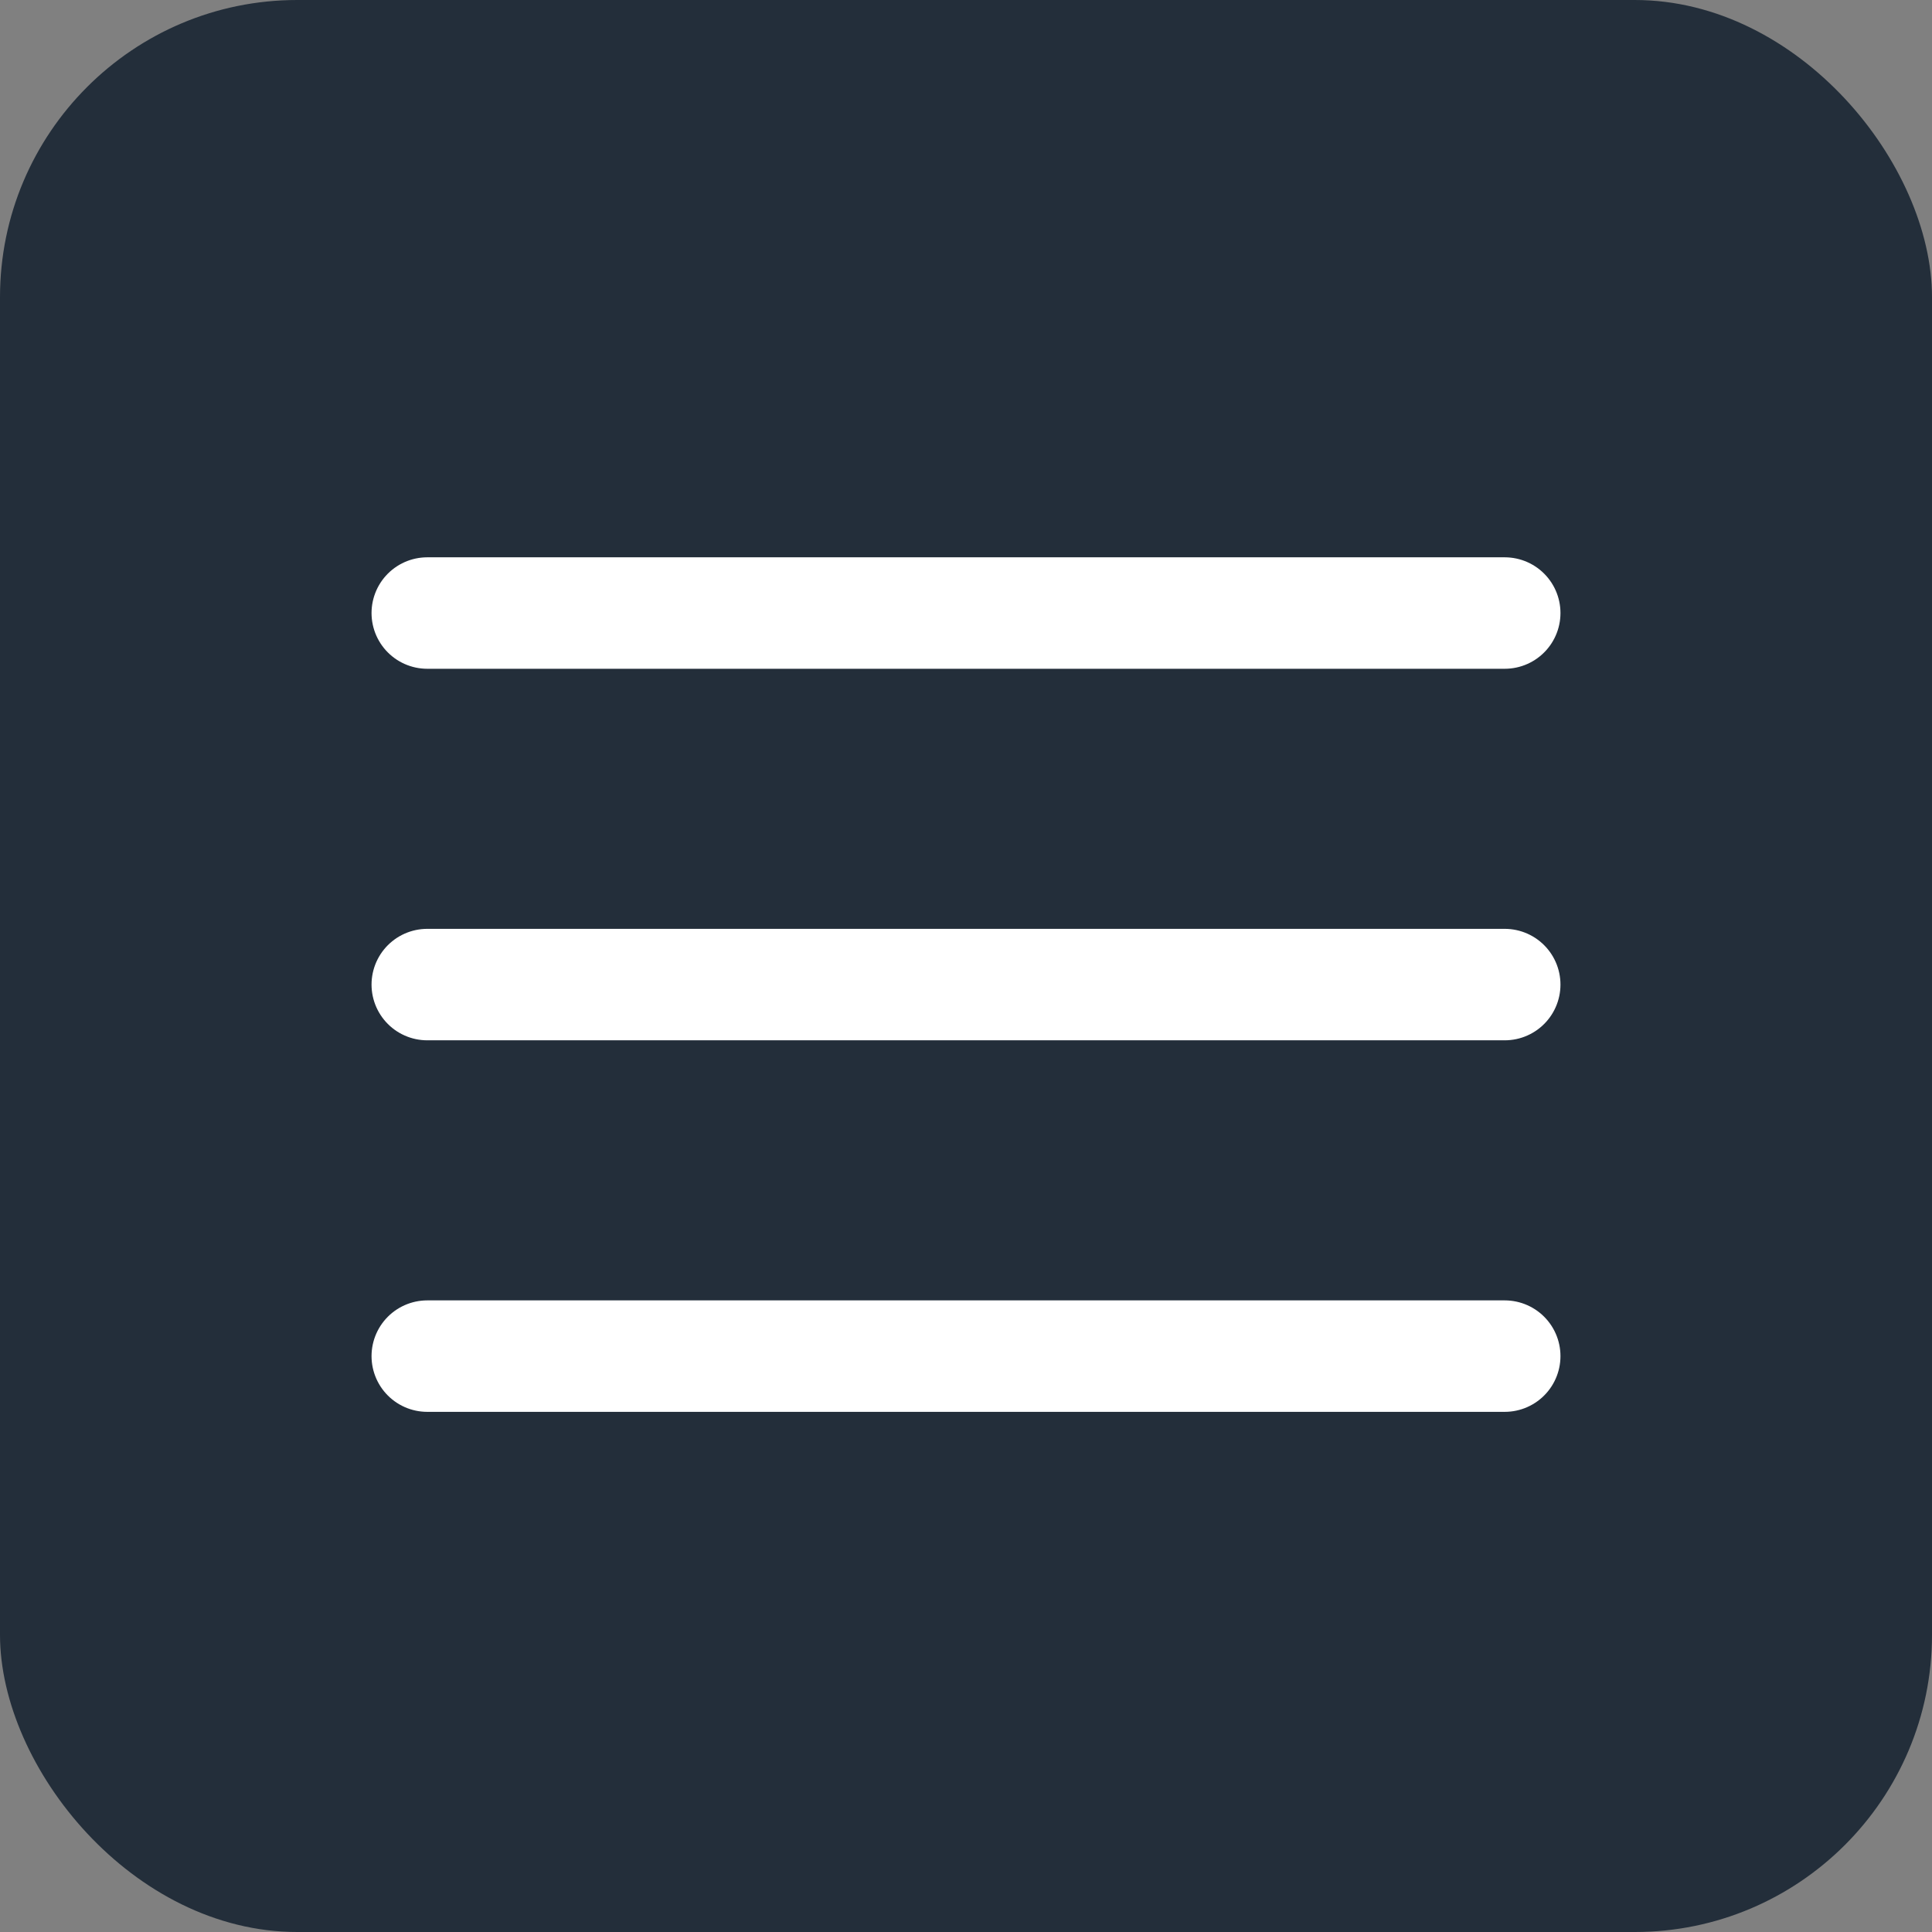
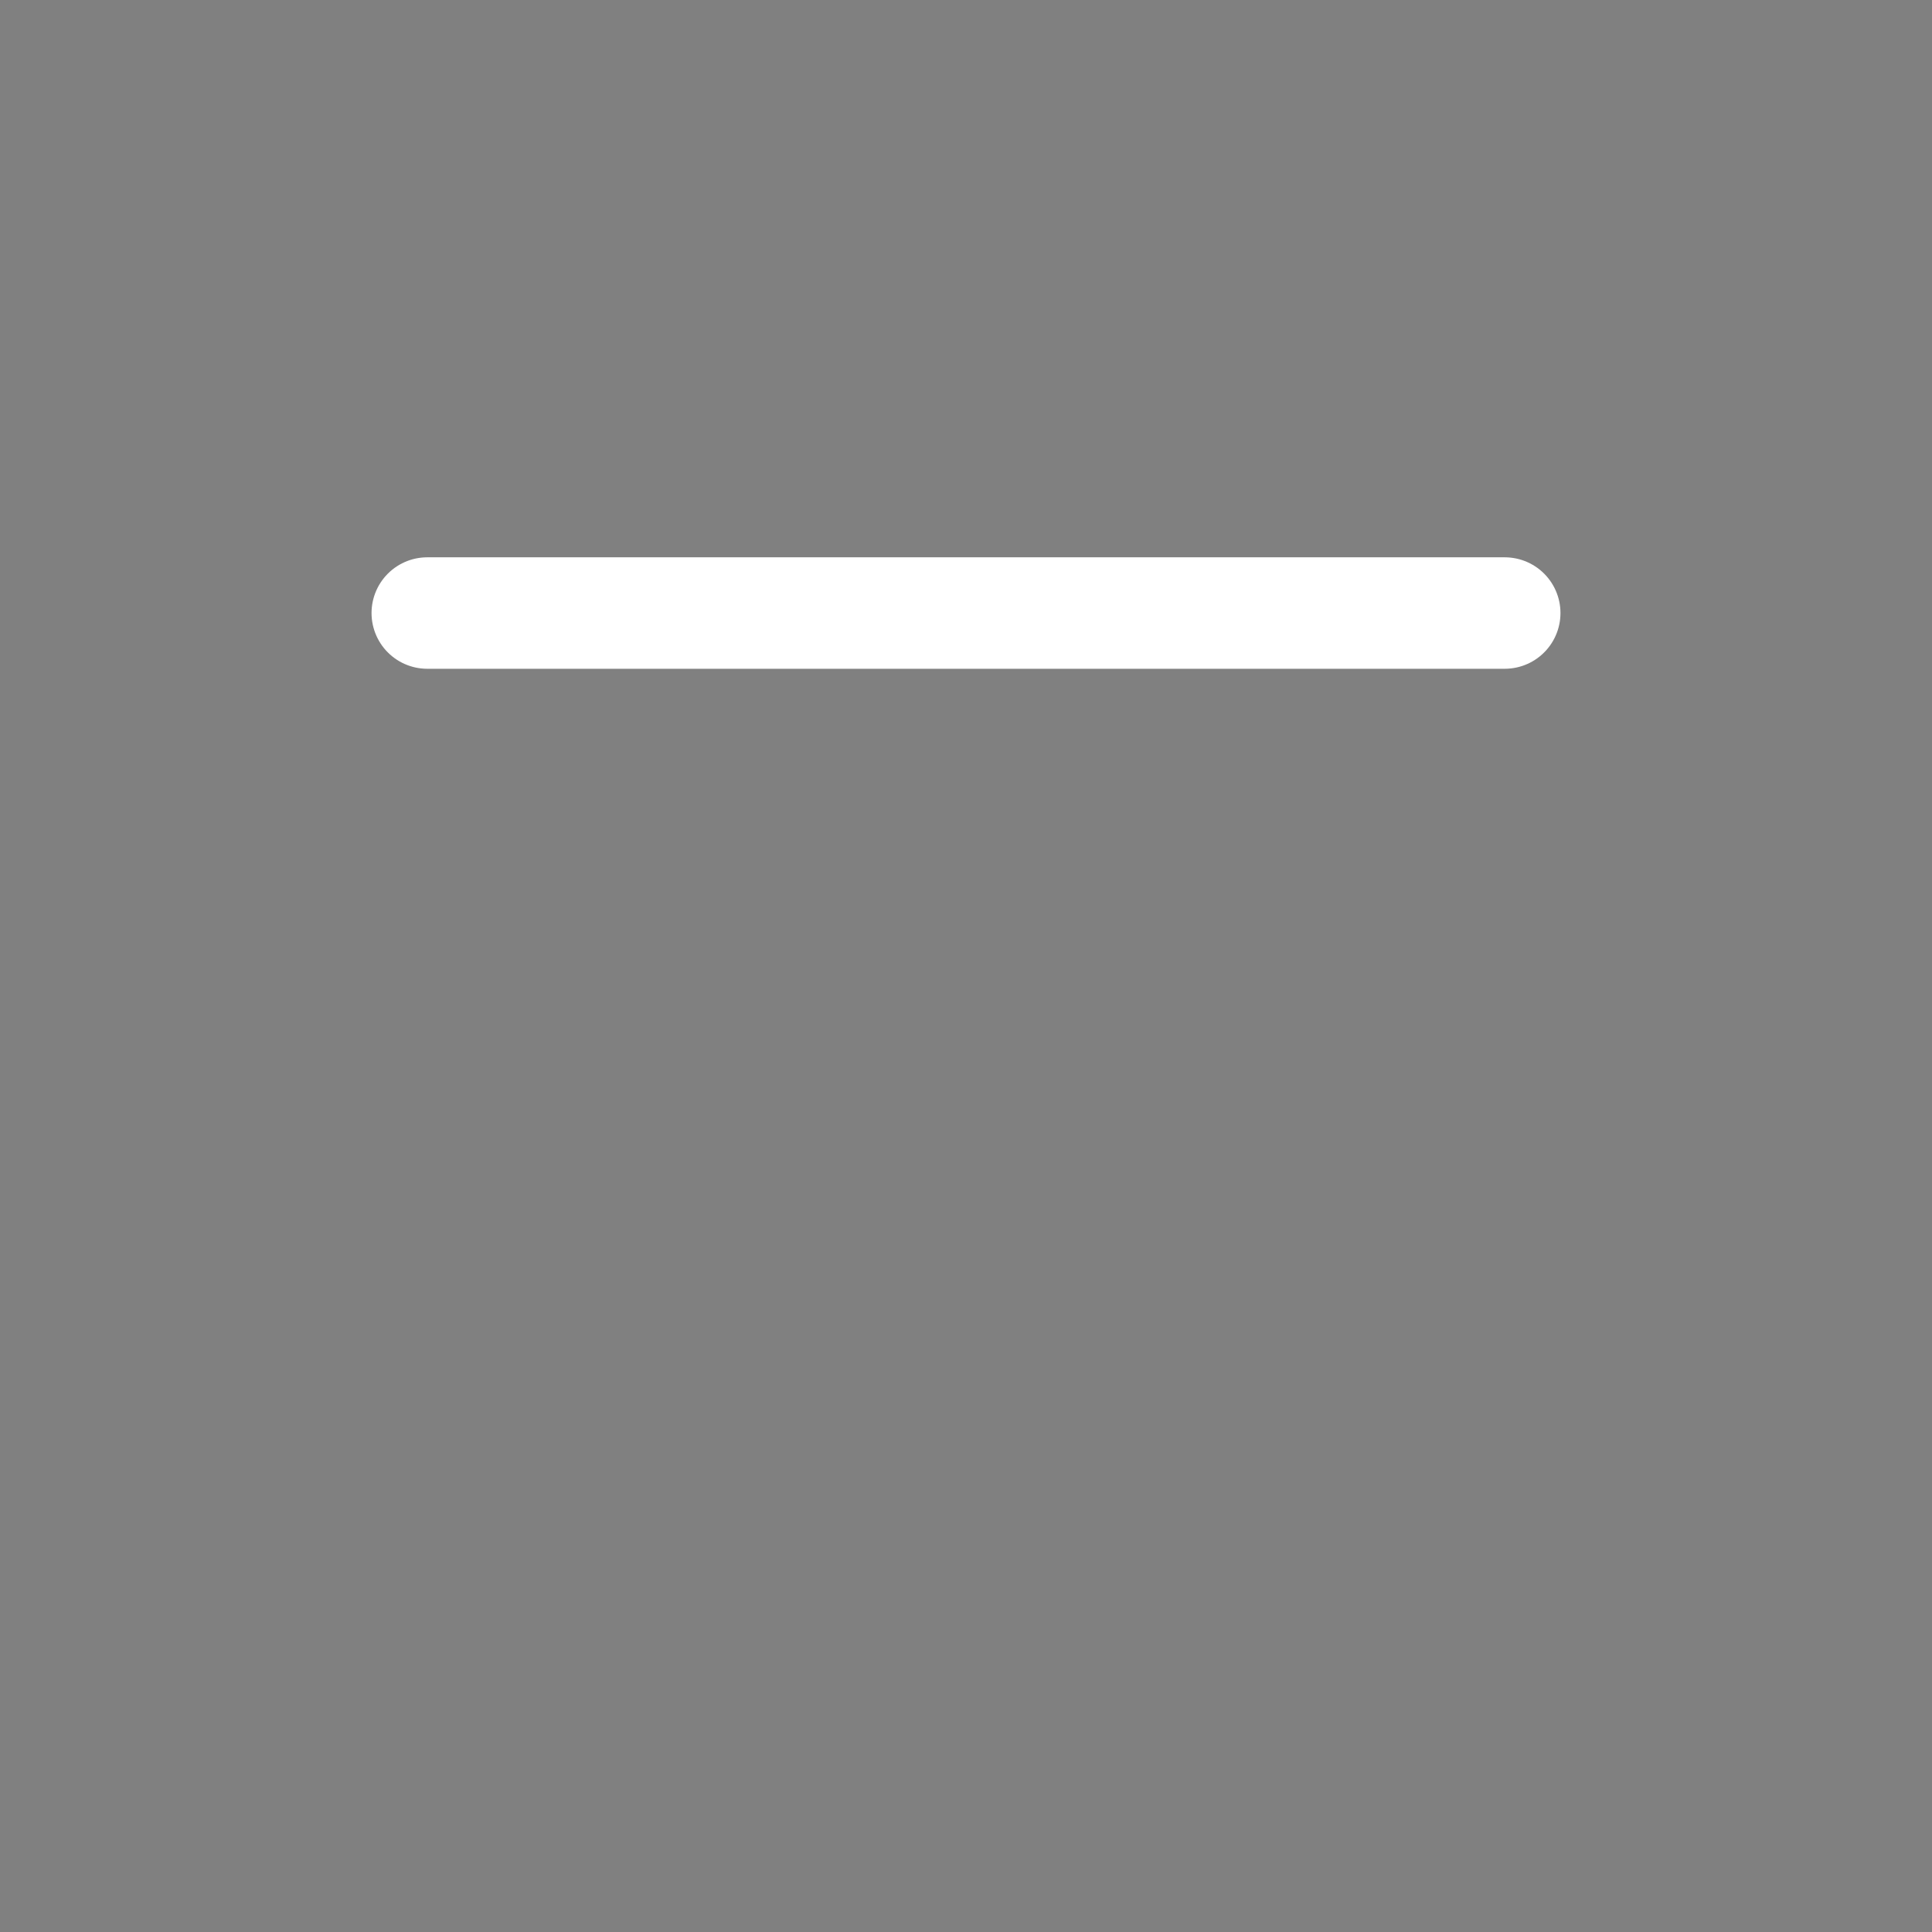
<svg xmlns="http://www.w3.org/2000/svg" width="52" height="52" viewBox="0 0 52 52" fill="none">
  <rect x="0" y="0" width="52" height="52" fill="#808080" stroke="none" />
-   <rect width="52" height="52" rx="8" fill="#232E3A" />
  <line x1="11.5" y1="16.5" x2="40.5" y2="16.5" stroke="white" stroke-width="3" stroke-linecap="round" />
-   <line x1="11.5" y1="26.5" x2="40.5" y2="26.5" stroke="white" stroke-width="3" stroke-linecap="round" />
-   <line x1="11.5" y1="36.5" x2="40.5" y2="36.5" stroke="white" stroke-width="3" stroke-linecap="round" />
</svg>